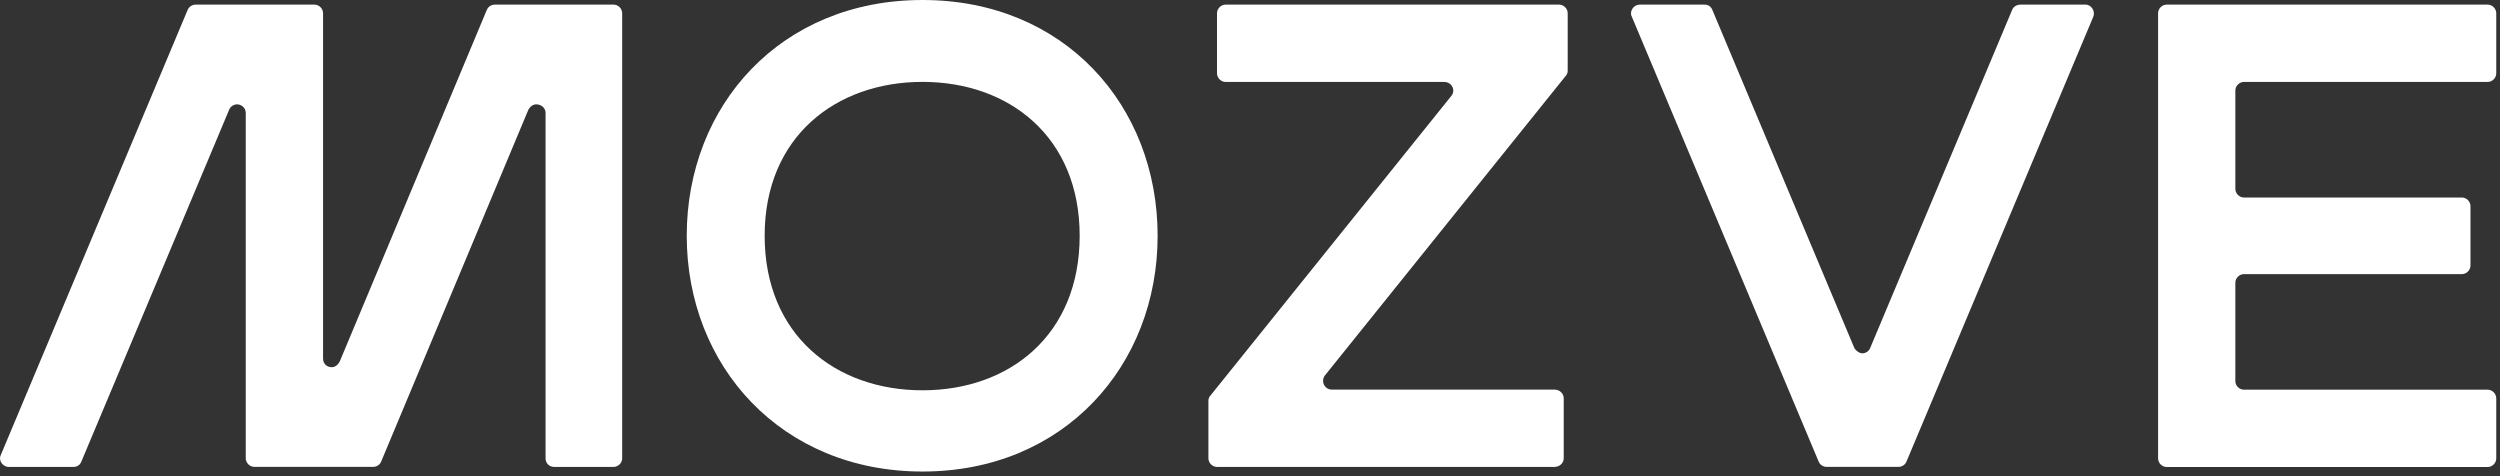
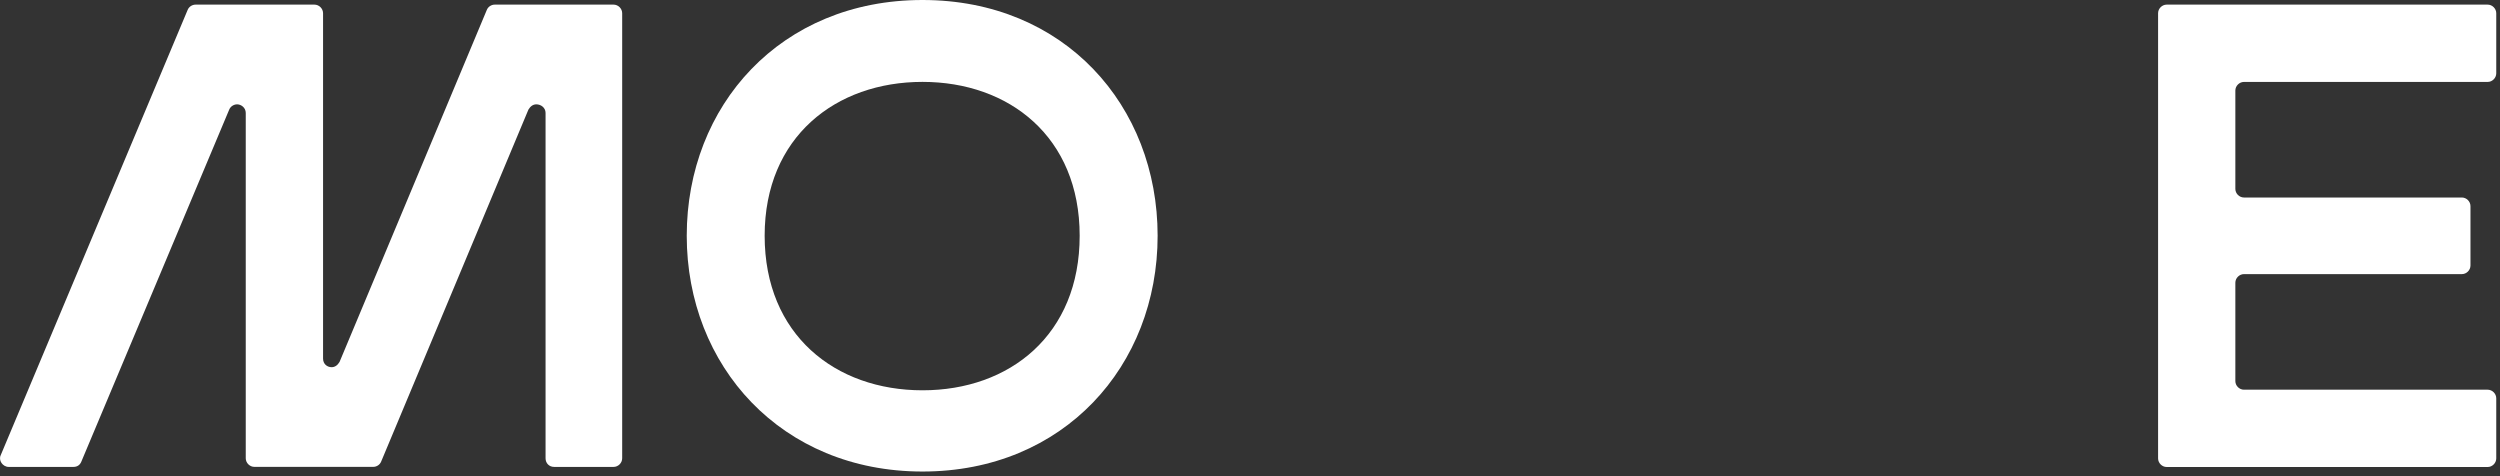
<svg xmlns="http://www.w3.org/2000/svg" width="541" height="103" viewBox="0 0 541 103" fill="none">
  <rect x="0" y="0" width="541" height="103" fill="#333333" stroke="none" />
  <path d="M107.06 1H132.78C133.78 1 134.64 1.86 134.64 2.86V99.18C134.64 100.18 133.78 101.04 132.78 101.04H119.92C118.78 101.04 118.06 100.18 118.06 99.18V24.44C118.06 23.3 117.06 22.58 116.06 22.58C115.35 22.58 114.77 23.01 114.35 23.72L82.48 99.89C82.19 100.6 81.48 101.03 80.76 101.03H55.04C54.04 101.03 53.18 100.17 53.18 99.17V24.44C53.18 23.3 52.18 22.58 51.32 22.58C50.61 22.58 49.89 23.01 49.6 23.72L17.6 99.9C17.31 100.61 16.74 101.04 15.88 101.04H1.88C0.59 101.04 -0.41 99.61 0.17 98.47L40.61 2.14C40.9 1.43 41.61 1 42.33 1H68.05C69.05 1 69.91 1.86 69.91 2.86V77.6C69.91 78.74 70.77 79.46 71.77 79.46C72.48 79.46 73.06 79.03 73.48 78.32L105.35 2.14C105.64 1.43 106.35 1 107.07 1" fill="white" />
  <path d="M250.51 51.02C250.51 79.17 230.22 102.04 199.63 102.04C169.04 102.04 148.61 79.17 148.61 51.02C148.61 22.87 168.9 0 199.63 0C230.36 0 250.51 22.87 250.51 51.02ZM233.64 51.02C233.64 29.58 218.35 17.72 199.63 17.72C180.91 17.72 165.47 29.58 165.47 51.02C165.47 72.46 180.76 84.46 199.63 84.46C218.5 84.46 233.64 72.46 233.64 51.02Z" fill="white" />
-   <path d="M265.22 1H337.39C338.39 1 339.25 1.86 339.25 2.86V15.29C339.25 15.72 339.11 16.15 338.82 16.43L286.66 81.31C285.8 82.6 286.66 84.31 288.23 84.31H336.39C337.53 84.31 338.39 85.17 338.39 86.17V99.18C338.39 100.18 337.53 101.04 336.39 101.04H263.36C262.36 101.04 261.5 100.18 261.5 99.18V86.75C261.5 86.32 261.64 85.89 261.93 85.61L314.09 20.73C315.09 19.44 314.09 17.73 312.52 17.73H265.22C264.22 17.73 263.36 16.87 263.36 15.87V2.86C263.36 1.86 264.22 1 265.22 1Z" fill="white" />
-   <path d="M402.99 76.46C403.7 76.46 404.42 76.03 404.7 75.32L435.43 2.14C435.72 1.42 436.43 1 437.29 1H451.3C452.59 1 453.44 2.43 453.01 3.57L412.56 99.89C412.27 100.6 411.56 101.03 410.85 101.03H395.27C394.56 101.03 393.84 100.6 393.56 99.89L353.11 3.57C352.54 2.43 353.54 1 354.82 1H368.83C369.69 1 370.26 1.43 370.55 2.14L401.28 75.31C401.71 76.02 402.42 76.45 402.99 76.45" fill="white" />
  <path d="M468.87 1H538.33C539.33 1 540.19 1.86 540.19 2.86V15.87C540.19 16.87 539.33 17.73 538.33 17.73H485.59C484.59 17.73 483.73 18.59 483.73 19.59V40.88C483.73 41.88 484.59 42.74 485.59 42.74H532.75C533.75 42.74 534.61 43.6 534.61 44.6V57.46C534.61 58.46 533.75 59.32 532.75 59.32H485.59C484.59 59.32 483.73 60.18 483.73 61.18V82.47C483.73 83.47 484.59 84.33 485.59 84.33H538.33C539.33 84.33 540.19 85.19 540.19 86.19V99.2C540.19 100.2 539.33 101.06 538.33 101.06H468.87C467.87 101.06 467.01 100.2 467.01 99.2V2.86C467.01 1.86 467.87 1 468.87 1Z" fill="white" />
</svg>